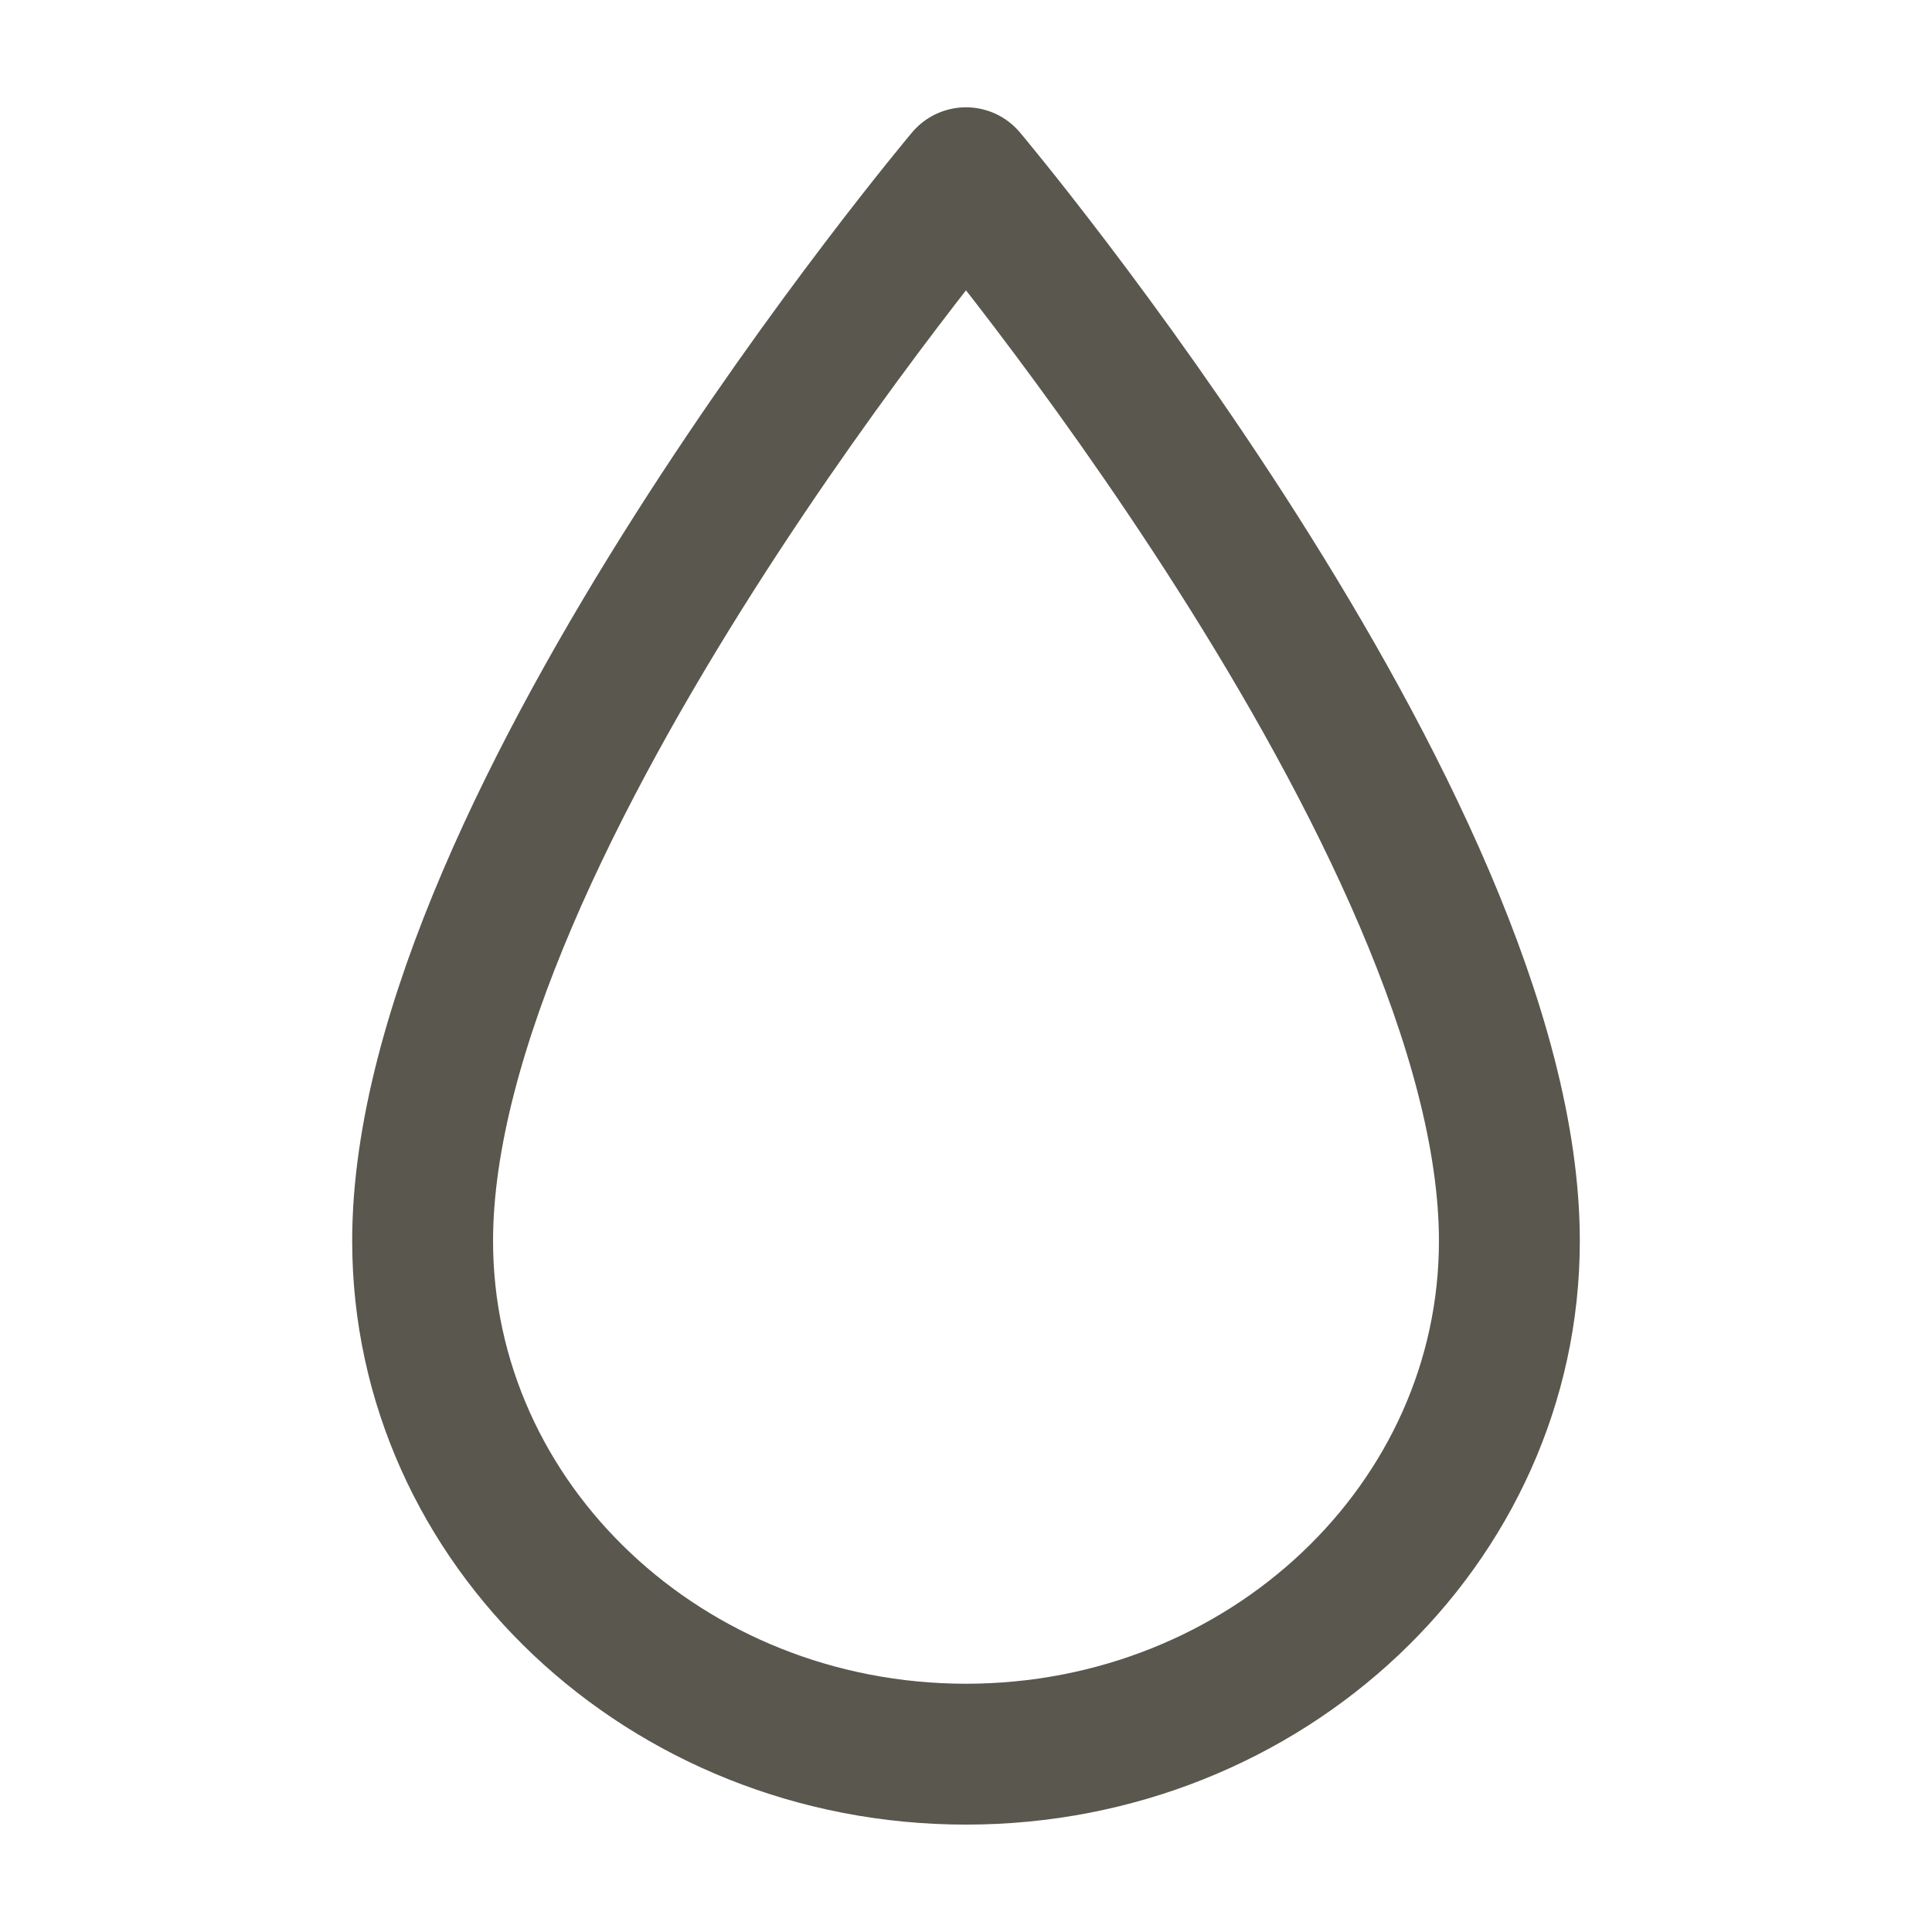
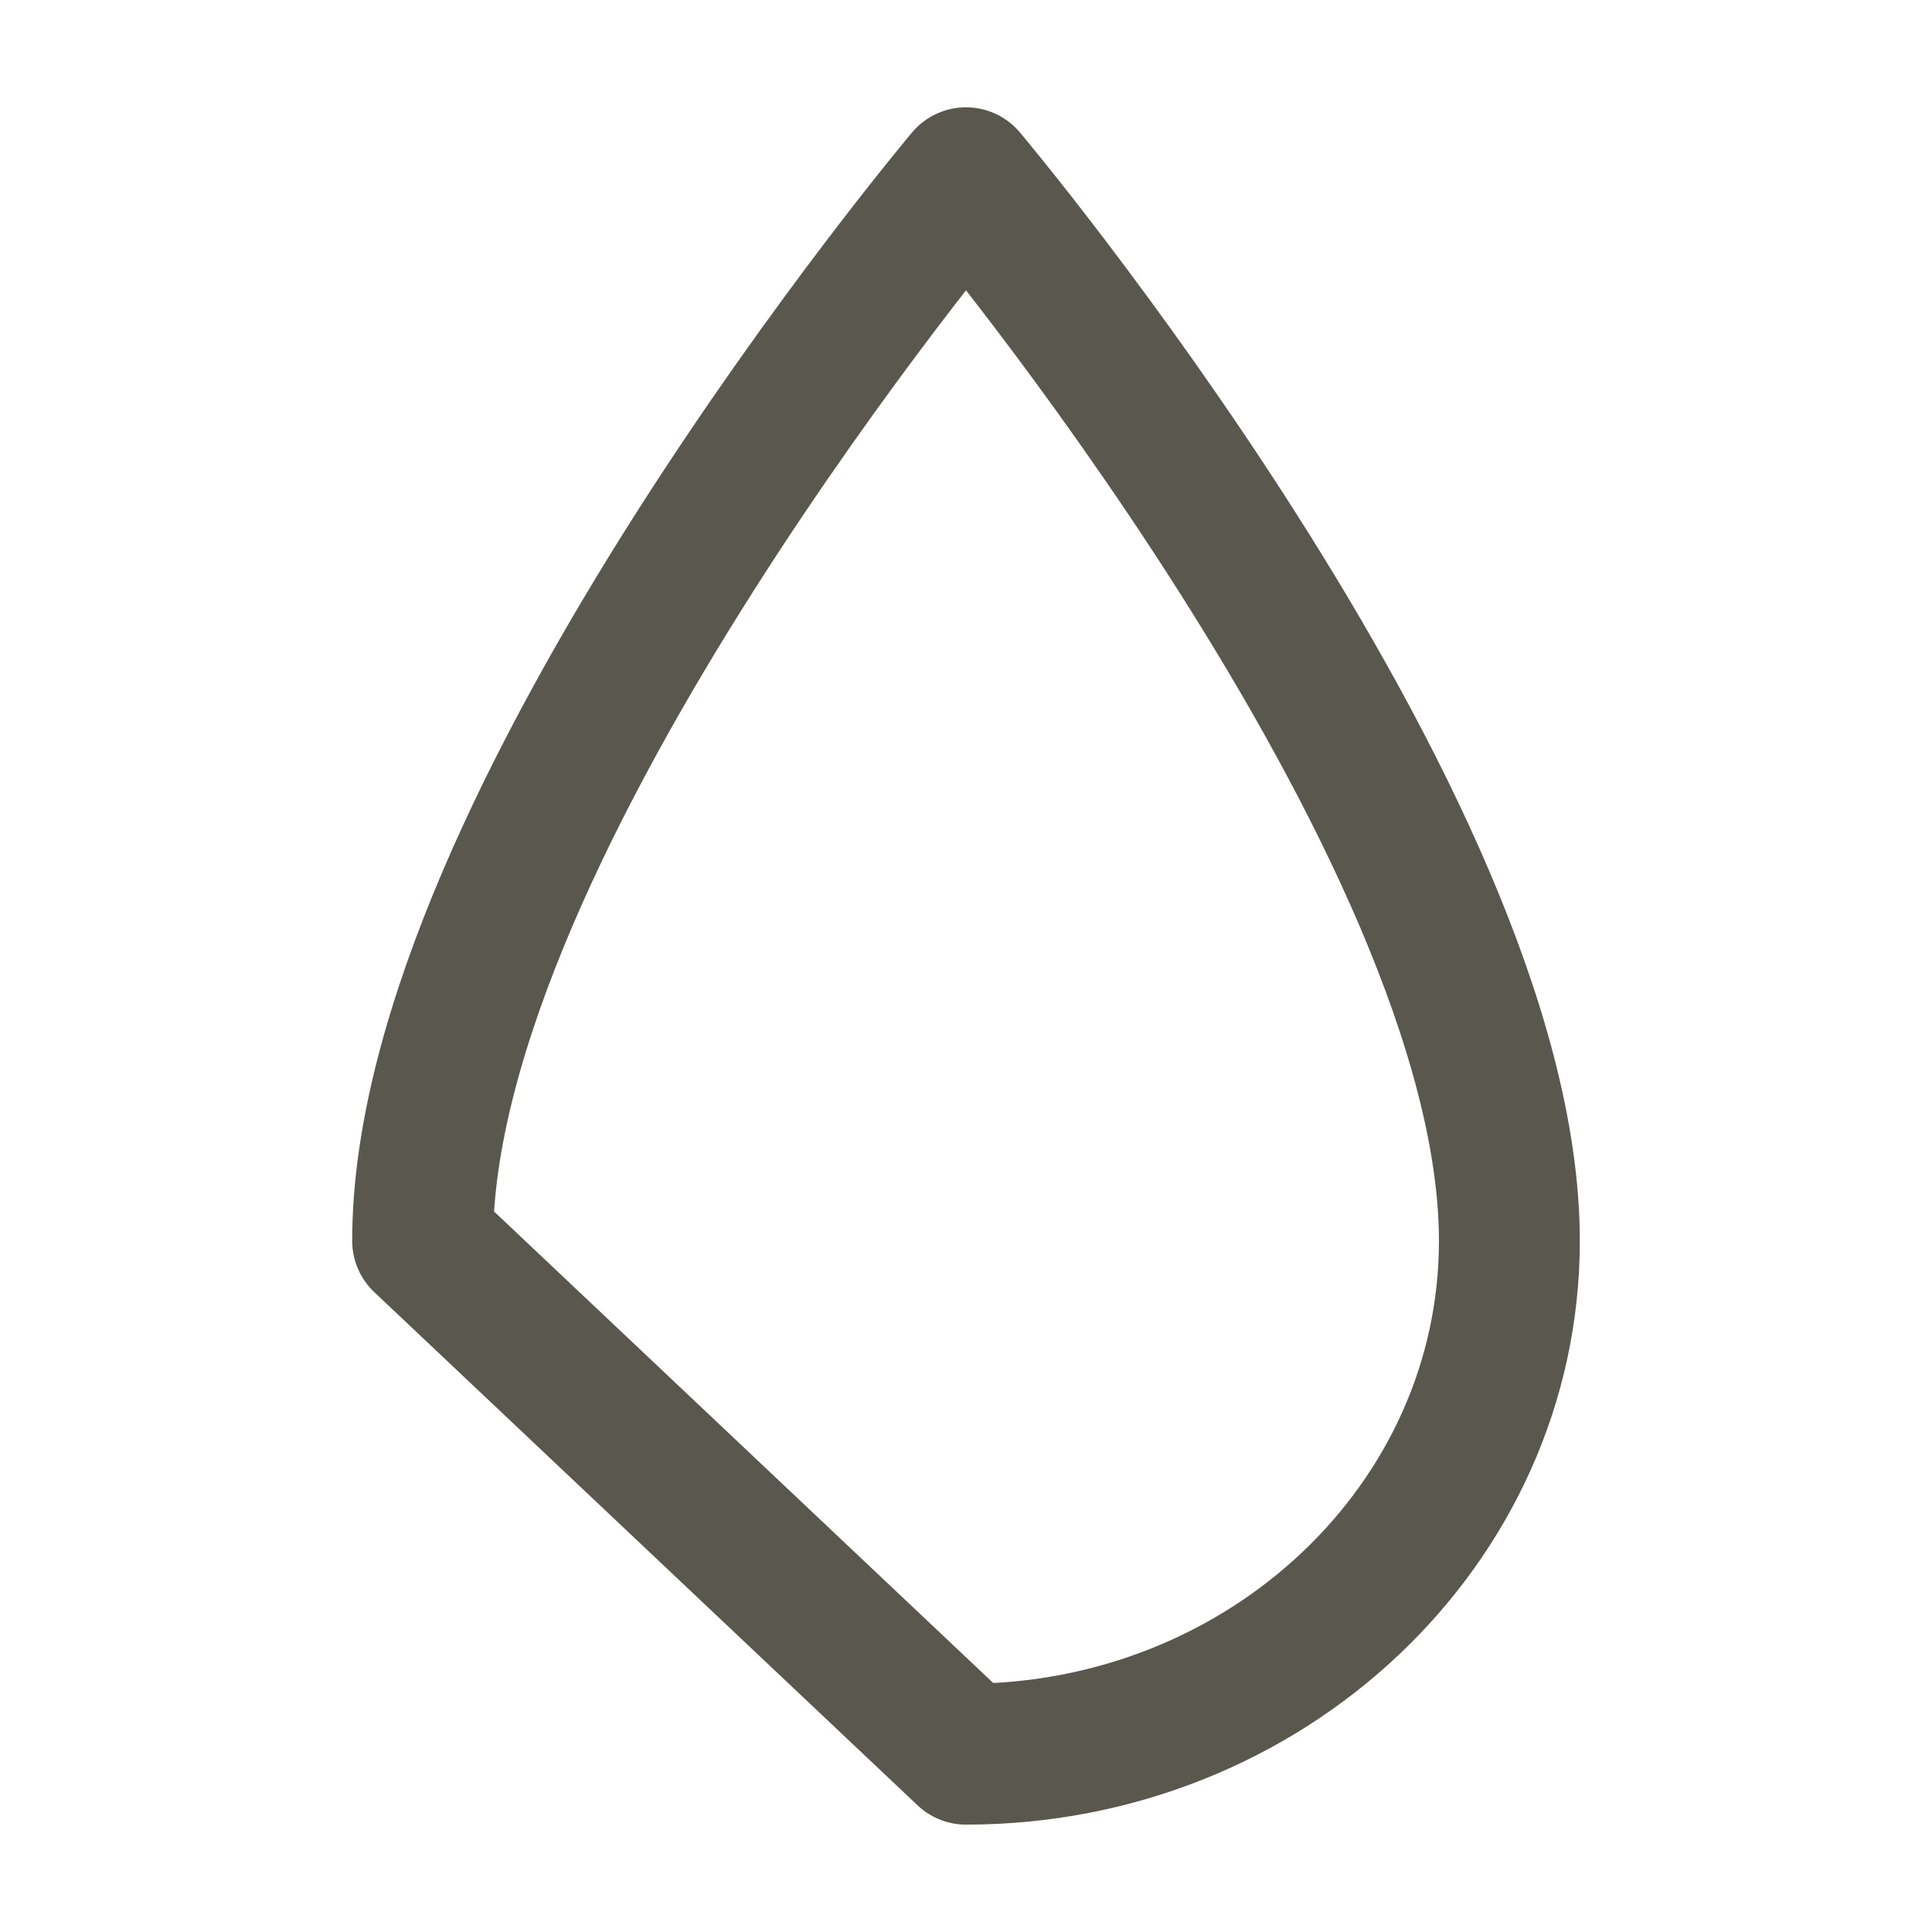
<svg xmlns="http://www.w3.org/2000/svg" fill="none" viewBox="0 0 24 24" height="24" width="24">
-   <path stroke-linejoin="round" stroke-width="1.75" stroke="#59574E" d="M5.25 15.415C5.25 10.229 12 2.208 12 2.208C12 2.208 18.75 10.229 18.75 15.415C18.75 18.936 15.727 21.791 12 21.791C8.273 21.791 5.25 18.936 5.25 15.415Z" />
+   <path stroke-linejoin="round" stroke-width="1.75" stroke="#59574E" d="M5.25 15.415C5.25 10.229 12 2.208 12 2.208C12 2.208 18.75 10.229 18.75 15.415C18.75 18.936 15.727 21.791 12 21.791Z" />
</svg>